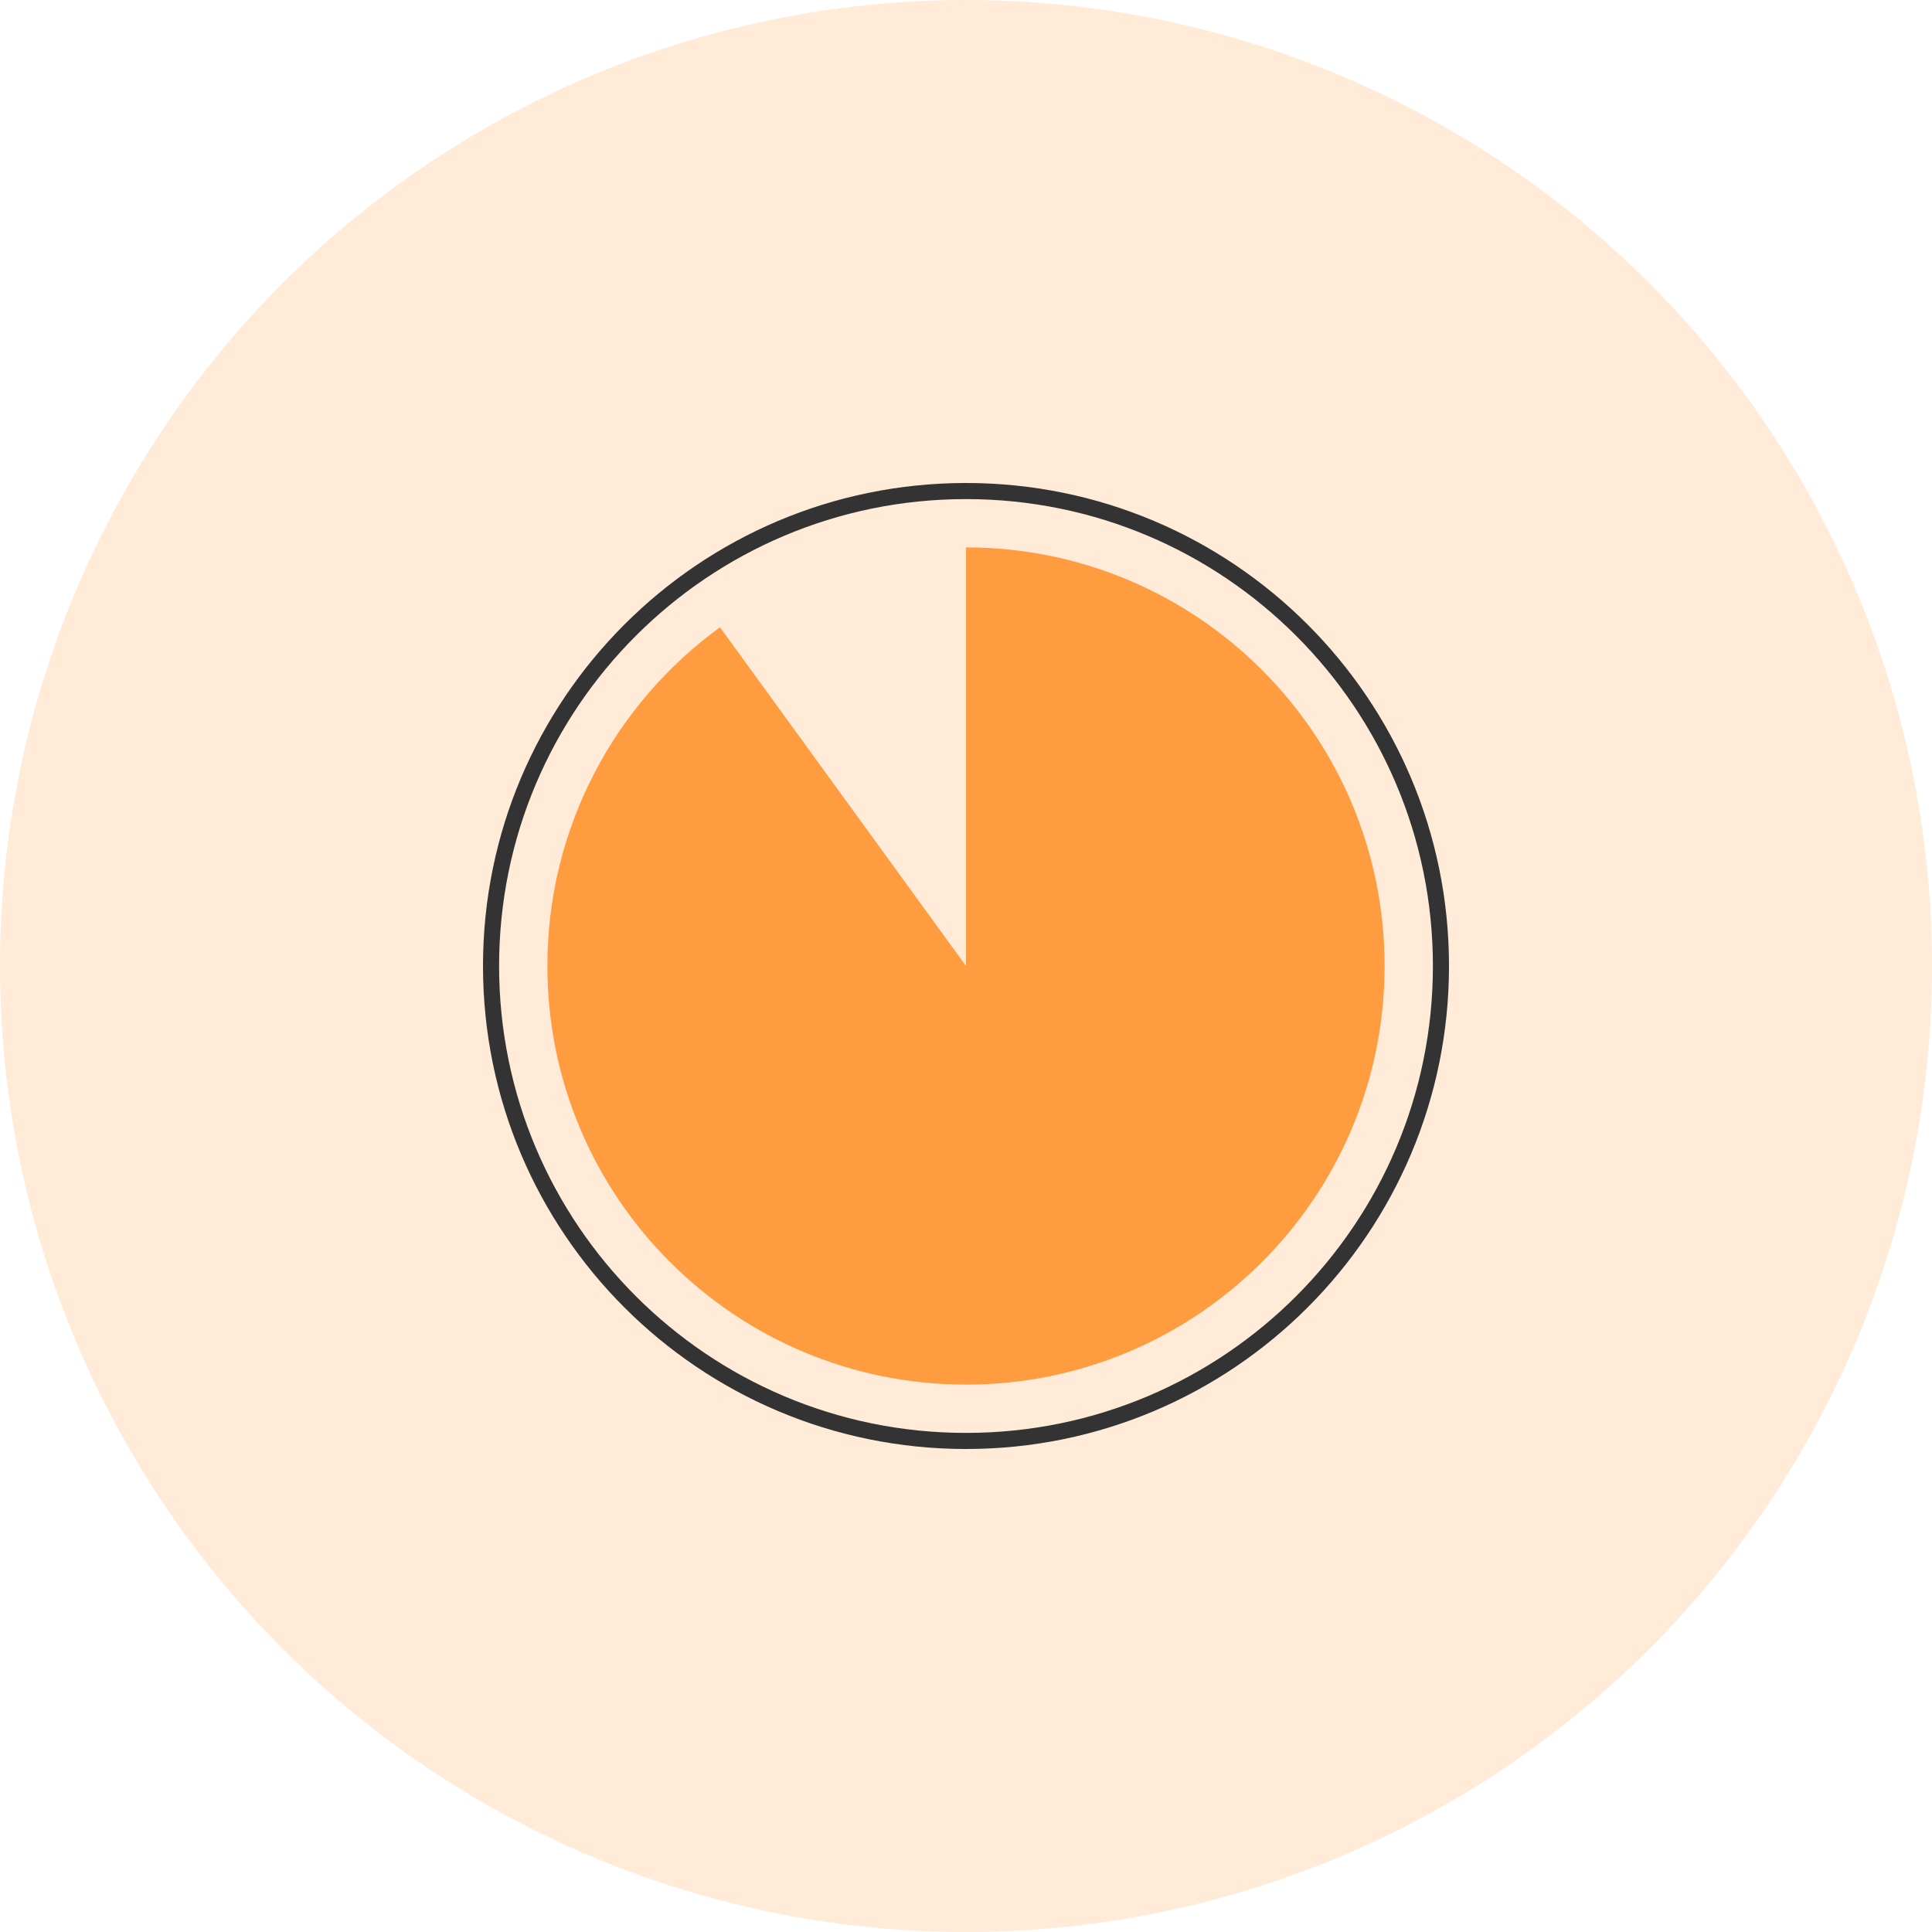
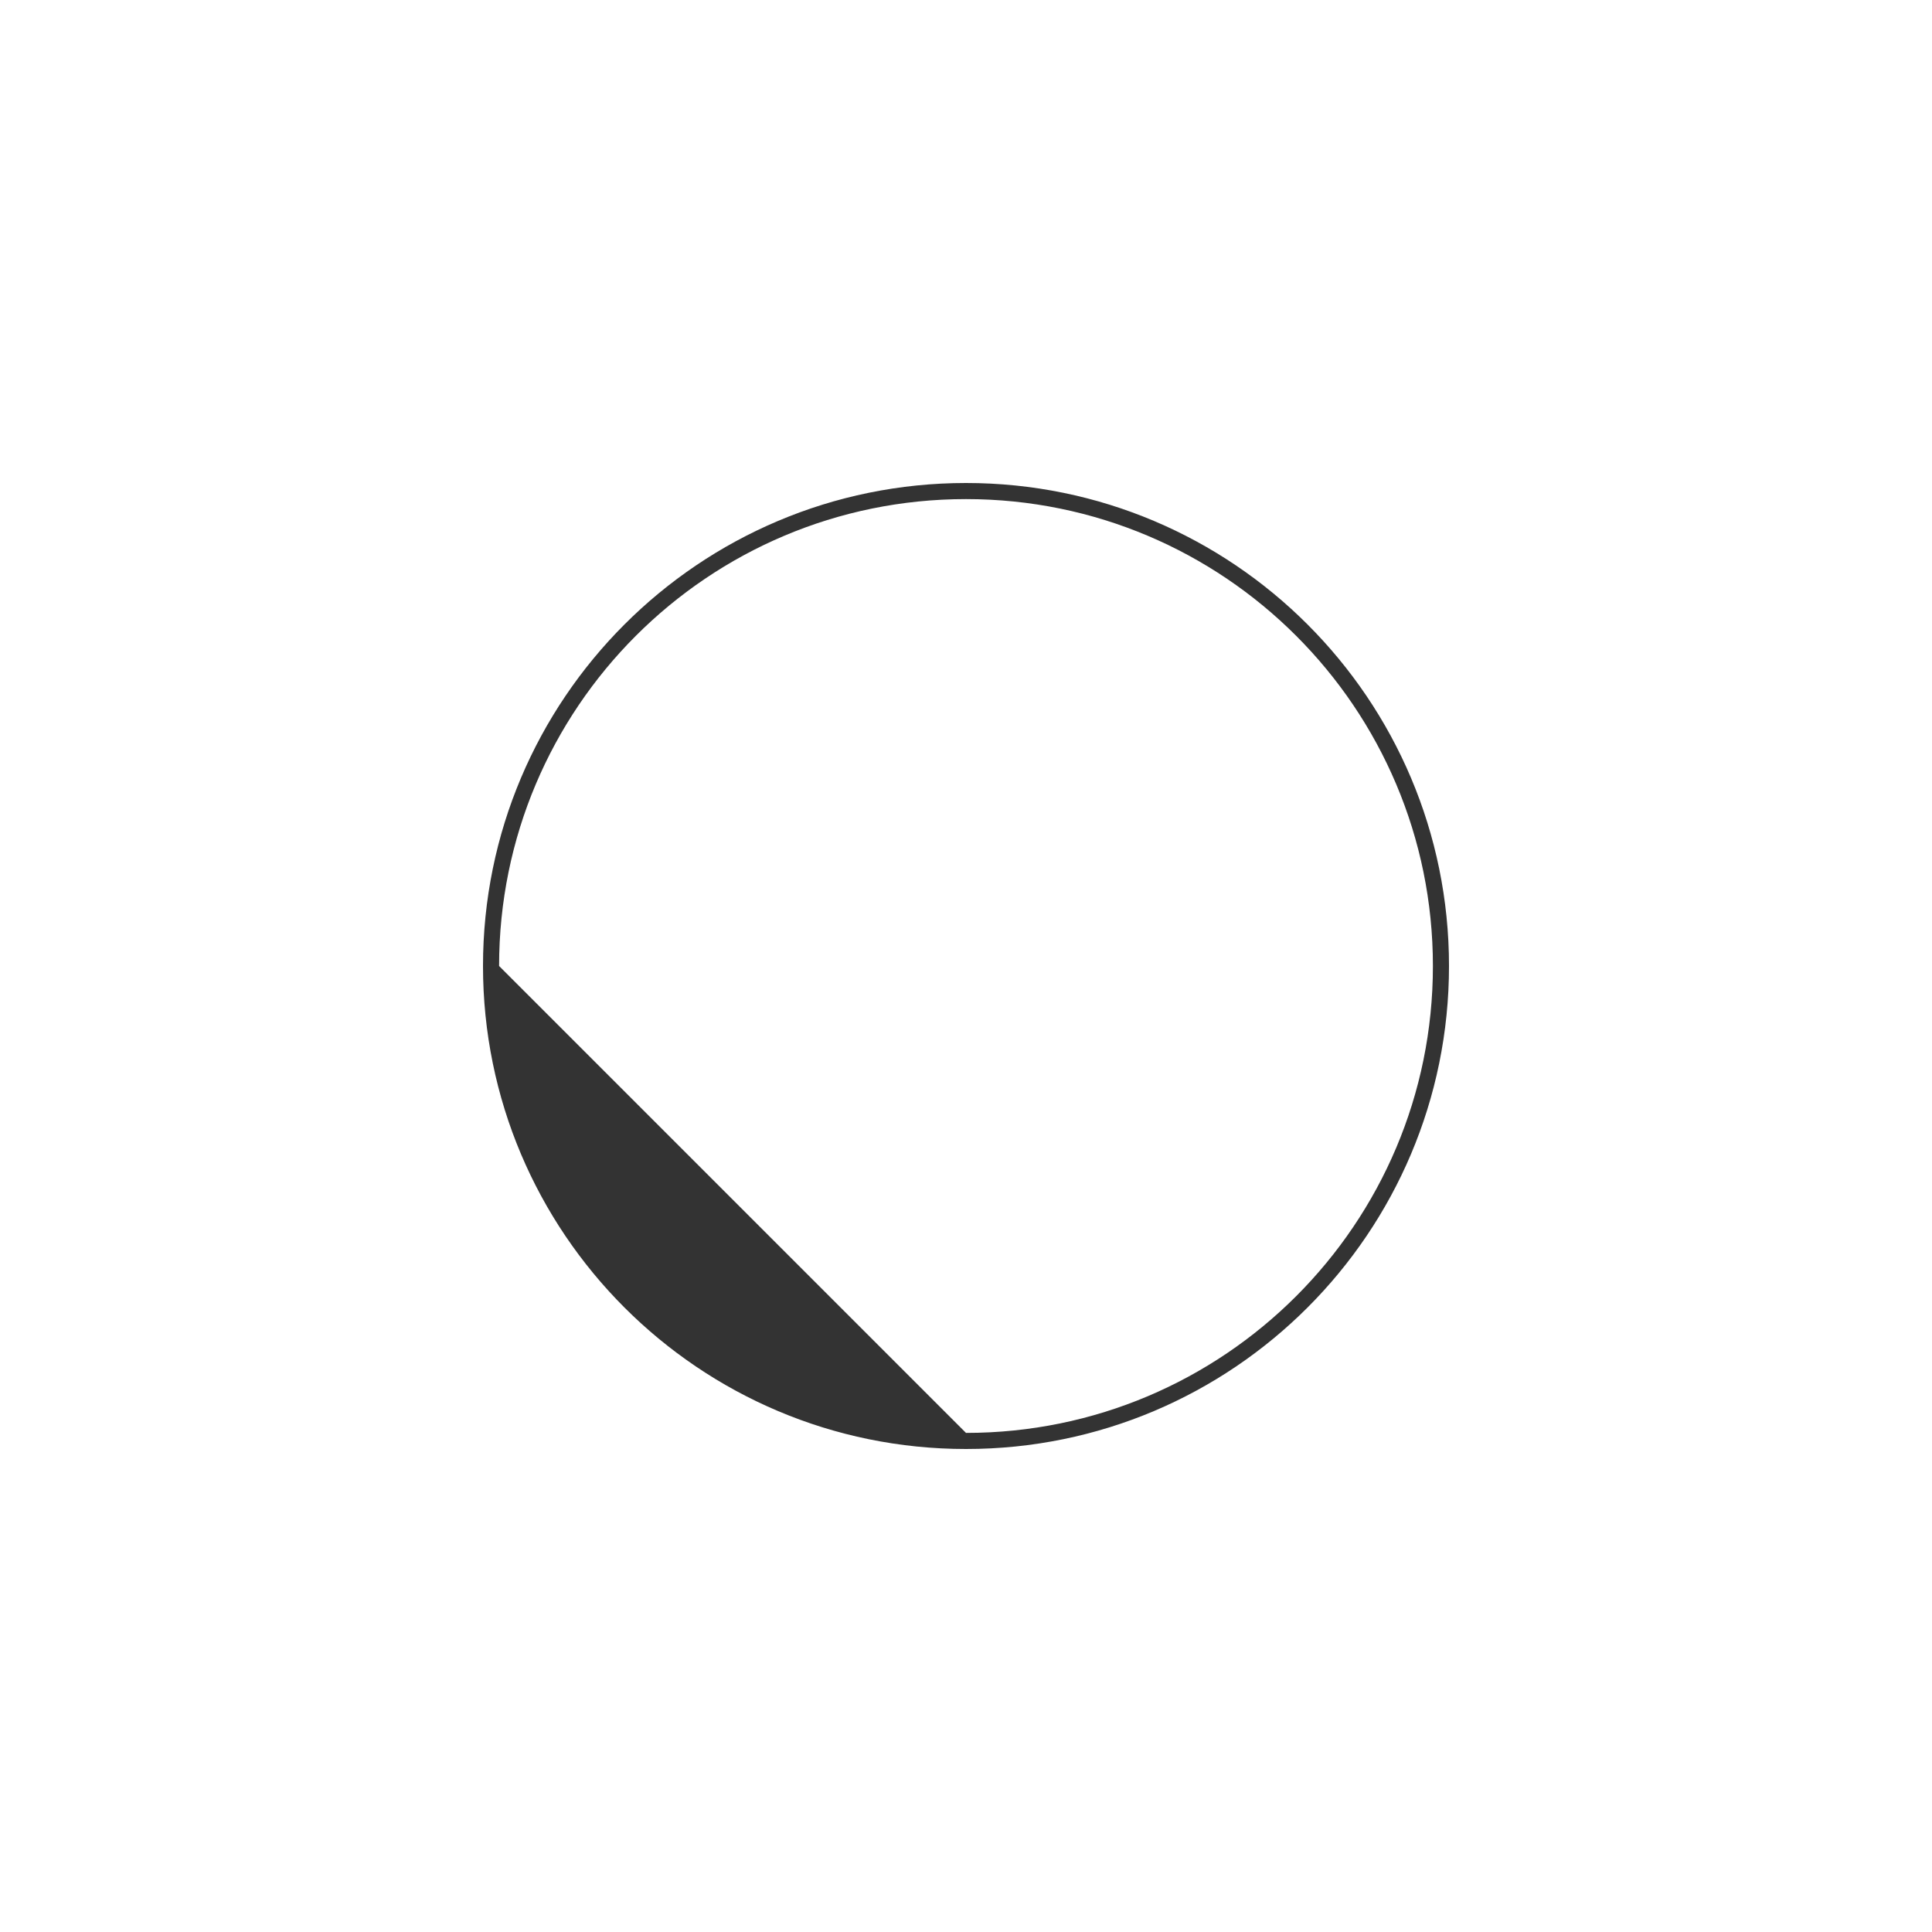
<svg xmlns="http://www.w3.org/2000/svg" width="100" height="100" viewBox="0 0 100 100" fill="none">
-   <circle cx="50" cy="50" r="50" fill="#FF9C3F" fill-opacity="0.2" />
-   <path d="M50 74.167C63.35 74.167 74.167 63.35 74.167 50C74.167 36.65 63.35 25.833 50 25.833C36.65 25.833 25.833 36.65 25.833 50C25.833 63.35 36.65 74.167 50 74.167ZM50 75C36.192 75 25 63.808 25 50C25 36.192 36.192 25 50 25C63.808 25 75 36.192 75 50C75 63.808 63.808 75 50 75Z" fill="#333333" />
-   <path d="M37.266 32.467L50 50V28.333C61.966 28.333 71.666 38.033 71.666 50C71.666 61.967 61.966 71.667 50 71.667C38.033 71.667 28.333 61.967 28.333 50C28.333 42.792 31.85 36.408 37.266 32.467Z" fill="#FF9C3F" />
+   <path d="M50 74.167C63.35 74.167 74.167 63.35 74.167 50C74.167 36.65 63.35 25.833 50 25.833C36.65 25.833 25.833 36.65 25.833 50ZM50 75C36.192 75 25 63.808 25 50C25 36.192 36.192 25 50 25C63.808 25 75 36.192 75 50C75 63.808 63.808 75 50 75Z" fill="#333333" />
</svg>